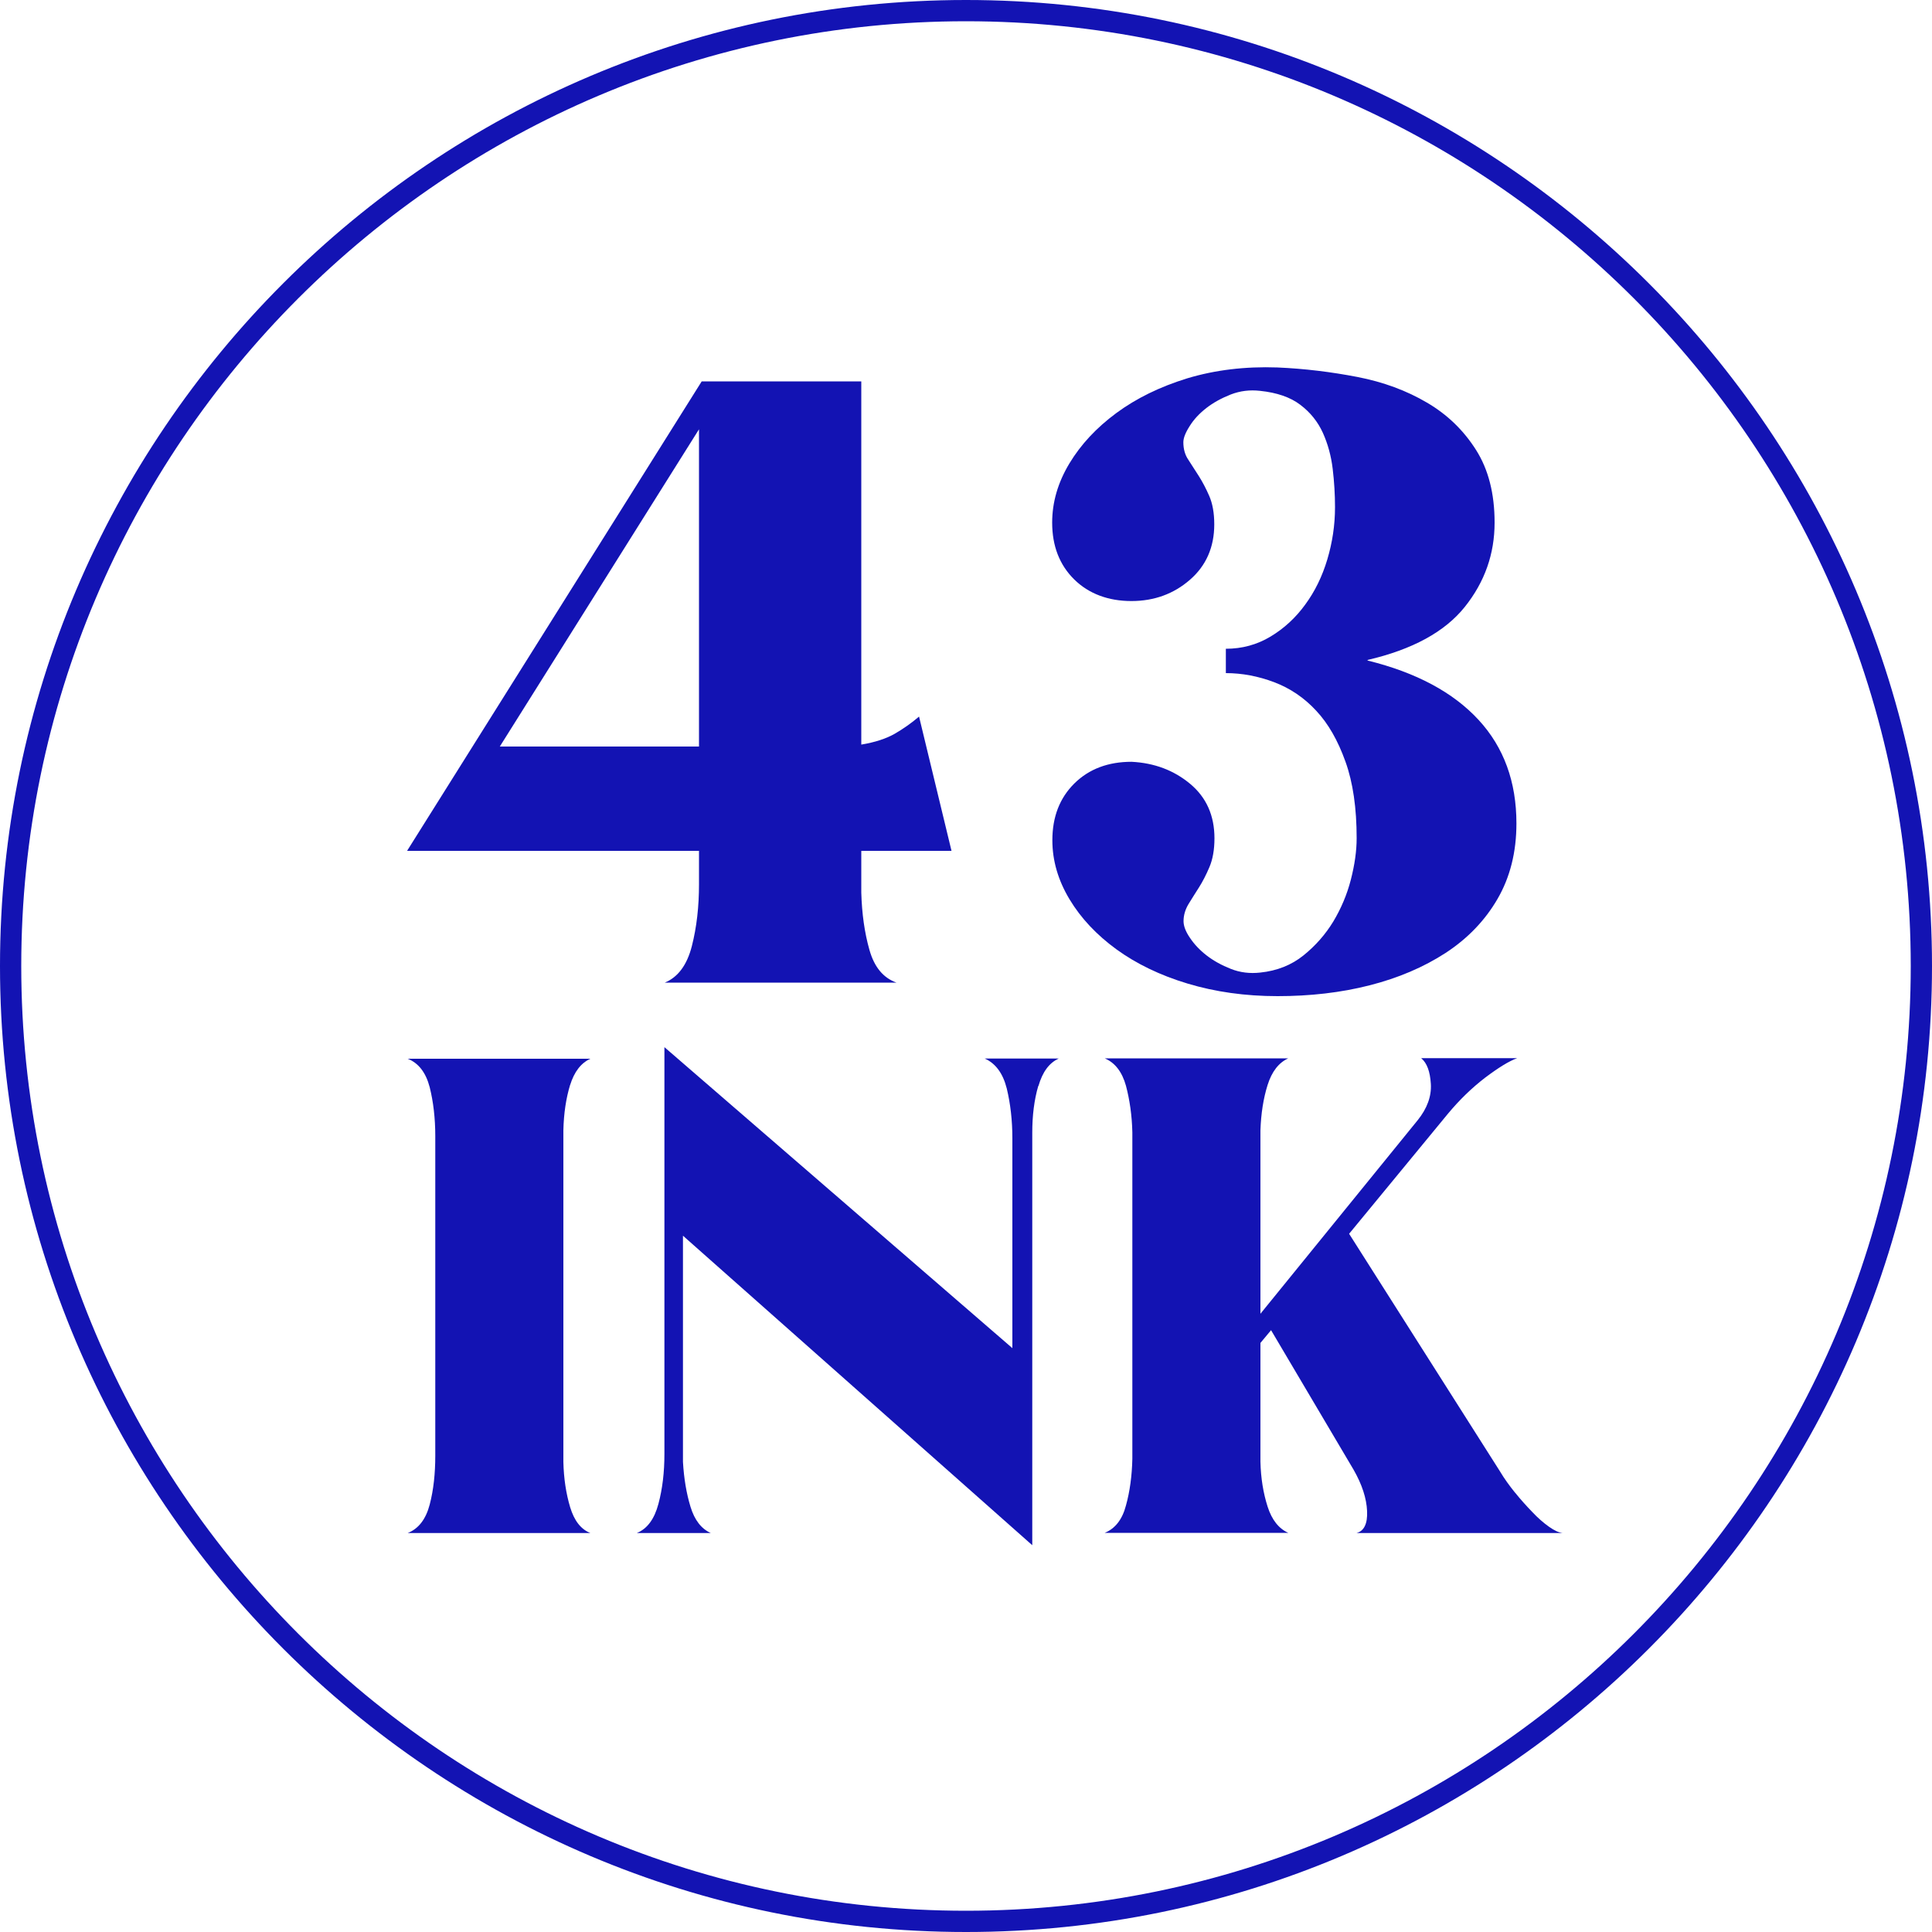
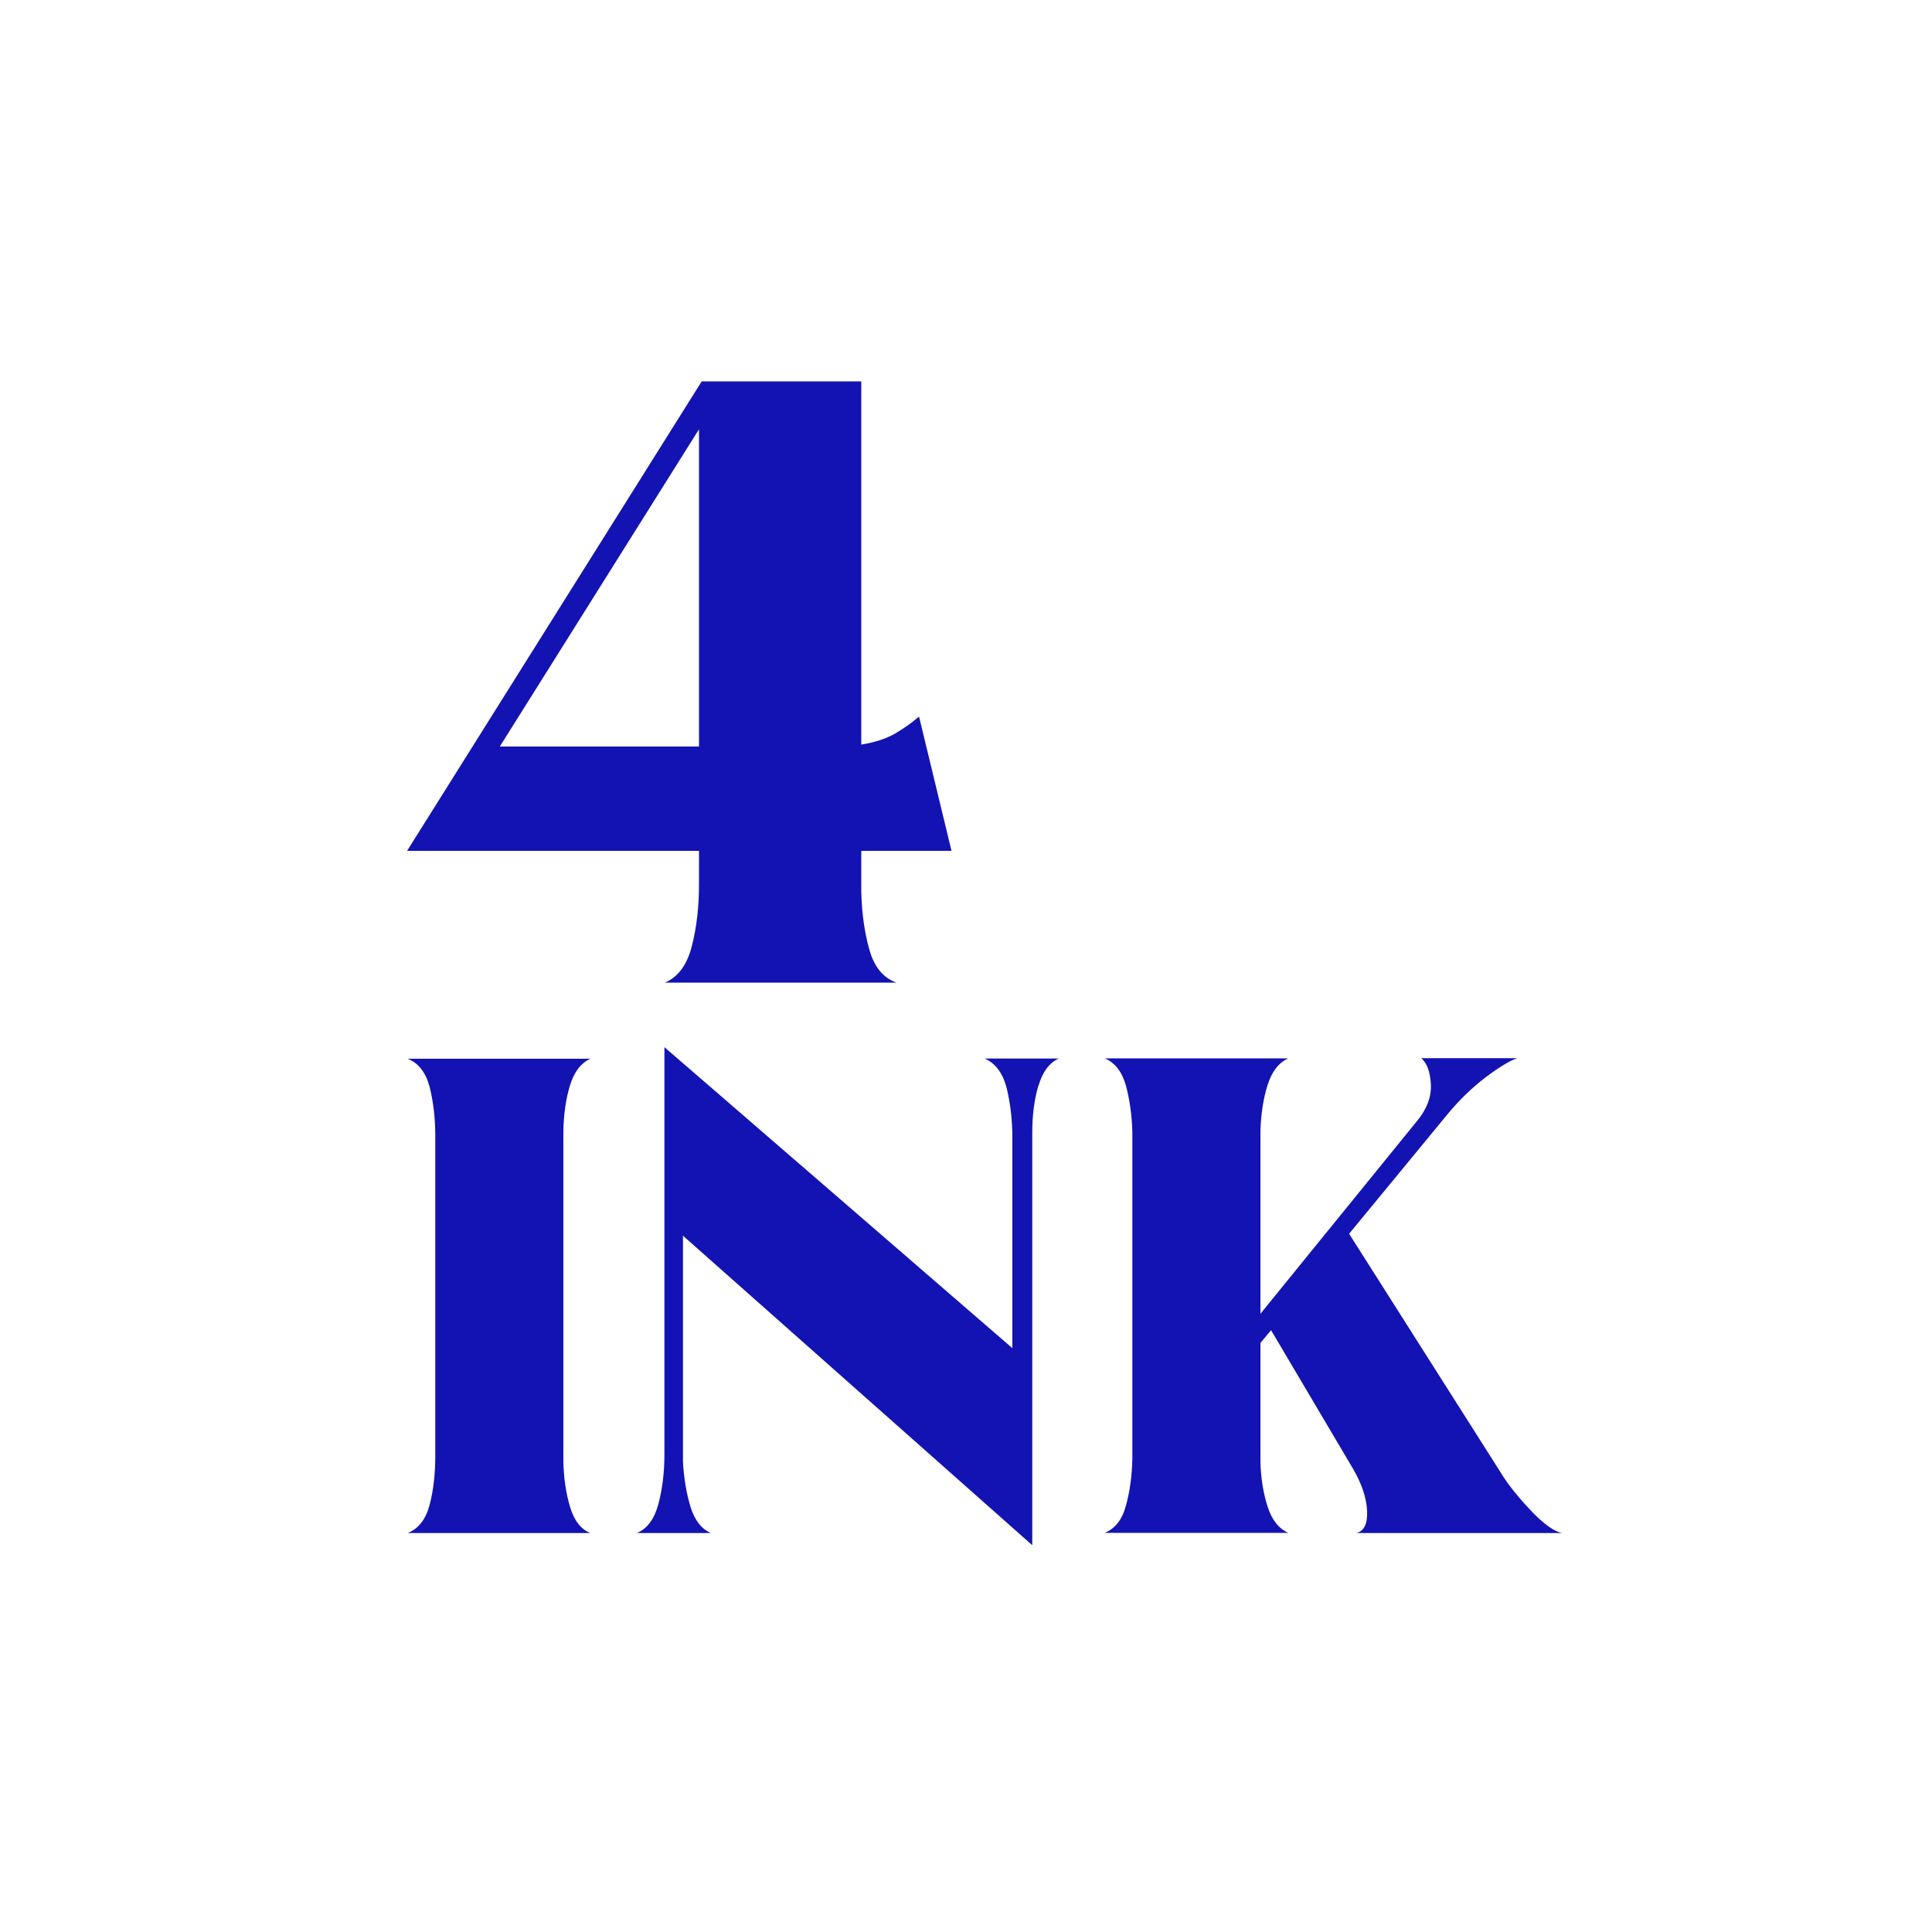
<svg xmlns="http://www.w3.org/2000/svg" id="Layer_1" data-name="Layer 1" viewBox="0 0 100 100">
  <defs>
    <style>
      .cls-1 {
        fill: #1313b3;
      }
    </style>
  </defs>
  <g>
    <path class="cls-1" d="M44.58,44.05v2.15c.03,1.09.17,2.08.42,2.96.25.89.71,1.45,1.4,1.7h-11.99c.68-.28,1.15-.91,1.4-1.89.25-.98.37-2.04.37-3.2v-1.73h-15.11l15.25-24.3h8.26v18.8c.72-.12,1.29-.31,1.73-.56.43-.25.85-.54,1.26-.89l1.68,6.95h-4.66ZM36.18,38.64v-16.42l-10.31,16.42h10.31Z" />
-     <path class="cls-1" d="M70.79,34.19c2.52.62,4.43,1.65,5.74,3.07s1.96,3.21,1.96,5.36c0,1.49-.33,2.79-.98,3.91-.65,1.12-1.55,2.05-2.68,2.79-1.14.74-2.45,1.3-3.94,1.68s-3.08.56-4.76.56-3.23-.22-4.66-.65c-1.43-.43-2.66-1.03-3.68-1.77-1.03-.75-1.84-1.61-2.43-2.59-.59-.98-.89-2-.89-3.06,0-1.21.38-2.19,1.14-2.94.76-.75,1.75-1.12,2.96-1.12,1.18.06,2.19.44,3.03,1.14.84.7,1.26,1.64,1.26,2.82,0,.59-.09,1.09-.26,1.49-.17.4-.35.75-.54,1.05-.19.3-.37.58-.54.86-.17.28-.26.58-.26.89,0,.25.11.54.33.86.22.33.5.63.86.91.36.28.78.51,1.26.7.48.19.99.25,1.52.19.87-.09,1.62-.39,2.24-.89.62-.5,1.13-1.08,1.54-1.75.4-.67.71-1.39.91-2.17.2-.78.3-1.49.3-2.15,0-1.55-.19-2.88-.58-3.96-.39-1.09-.89-1.97-1.52-2.64-.62-.67-1.35-1.16-2.17-1.47-.82-.31-1.66-.47-2.5-.47v-1.26c.84,0,1.61-.21,2.31-.63.7-.42,1.3-.97,1.8-1.66.5-.68.88-1.46,1.14-2.33.26-.87.4-1.77.4-2.71,0-.65-.04-1.31-.12-1.98-.08-.67-.25-1.29-.51-1.87-.26-.57-.65-1.06-1.17-1.45-.51-.39-1.21-.63-2.08-.72-.53-.06-1.03,0-1.52.19-.48.19-.9.42-1.26.7-.36.28-.65.59-.86.93-.22.34-.33.62-.33.84,0,.34.08.65.26.91.17.26.35.54.54.84.19.3.37.64.54,1.03.17.39.26.88.26,1.47,0,1.18-.42,2.14-1.26,2.87-.84.73-1.85,1.1-3.03,1.1s-2.2-.37-2.96-1.12c-.76-.75-1.14-1.73-1.14-2.94,0-1.06.3-2.08.89-3.06.59-.98,1.4-1.85,2.43-2.61,1.03-.76,2.25-1.36,3.68-1.8,1.43-.43,2.99-.62,4.66-.56,1.4.06,2.78.23,4.13.49,1.35.26,2.56.71,3.61,1.33,1.06.62,1.9,1.44,2.54,2.45.64,1.01.96,2.26.96,3.76,0,1.62-.51,3.07-1.54,4.36-1.03,1.29-2.71,2.21-5.04,2.75Z" />
    <path class="cls-1" d="M29.51,56.15c-.21.69-.33,1.47-.35,2.36v17.16c.02.86.14,1.64.35,2.34.21.7.56,1.15,1.05,1.34h-9.46c.56-.22.94-.71,1.14-1.47.2-.76.29-1.61.29-2.54v-16.53c0-.93-.1-1.78-.29-2.54-.2-.76-.58-1.25-1.14-1.47h9.46c-.49.22-.84.68-1.05,1.36Z" />
    <path class="cls-1" d="M53.74,56.21c-.21.72-.31,1.53-.31,2.41v21.36l-18.08-16.02v11.71c.05.86.18,1.63.39,2.32.21.69.56,1.14,1.05,1.36h-3.83c.54-.22.91-.72,1.12-1.51.21-.79.31-1.64.31-2.58v-21.06l18.01,15.58v-10.86c0-.93-.1-1.79-.29-2.58-.2-.79-.58-1.3-1.14-1.55h3.83c-.49.22-.84.69-1.05,1.42Z" />
    <path class="cls-1" d="M78.43,77.27c.29.36.59.69.88.99.29.31.58.56.86.76.28.2.52.31.72.33h-10.68c.39-.1.58-.48.55-1.14s-.26-1.37-.7-2.14l-4.27-7.22-.55.66v6.15c.02.86.15,1.63.37,2.32.22.69.58,1.14,1.07,1.36h-9.5c.54-.22.91-.69,1.1-1.42.2-.72.31-1.53.33-2.41v-16.9c-.02-.88-.14-1.69-.33-2.41-.2-.72-.57-1.2-1.1-1.42h9.5c-.49.22-.85.68-1.07,1.38-.22.7-.34,1.48-.37,2.34v9.5l8.14-10.02c.49-.61.72-1.24.68-1.88-.04-.64-.2-1.08-.5-1.33h4.97c-.42.15-.97.49-1.66,1.01-.69.53-1.33,1.15-1.92,1.86l-5.12,6.22,7.81,12.3c.22.37.48.73.77,1.09Z" />
  </g>
-   <path class="cls-1" d="M50,100C22.43,100,0,77.57,0,50S22.43,0,50,0s50,22.43,50,50-22.43,50-50,50ZM50,1.1C23.04,1.1,1.1,23.04,1.1,50s21.93,48.9,48.9,48.9,48.9-21.93,48.9-48.9S76.96,1.1,50,1.1Z" />
</svg>